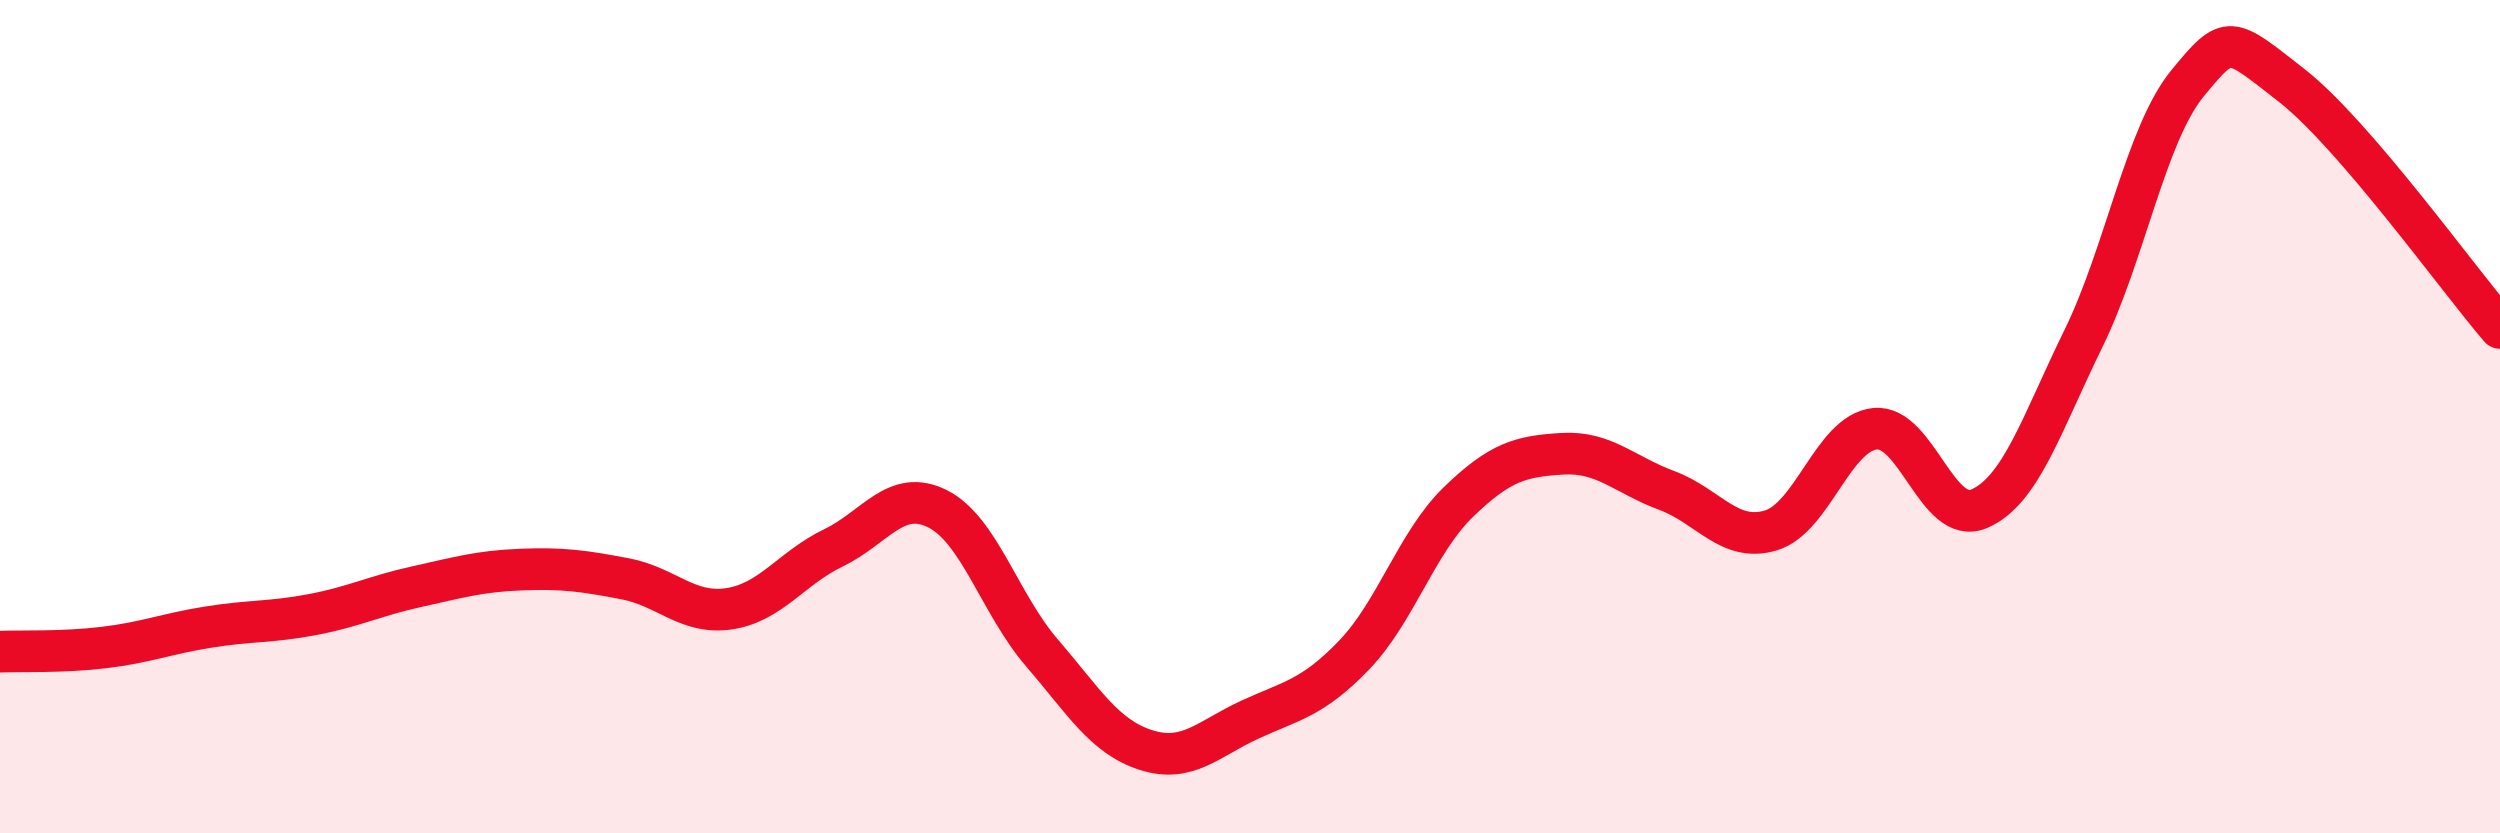
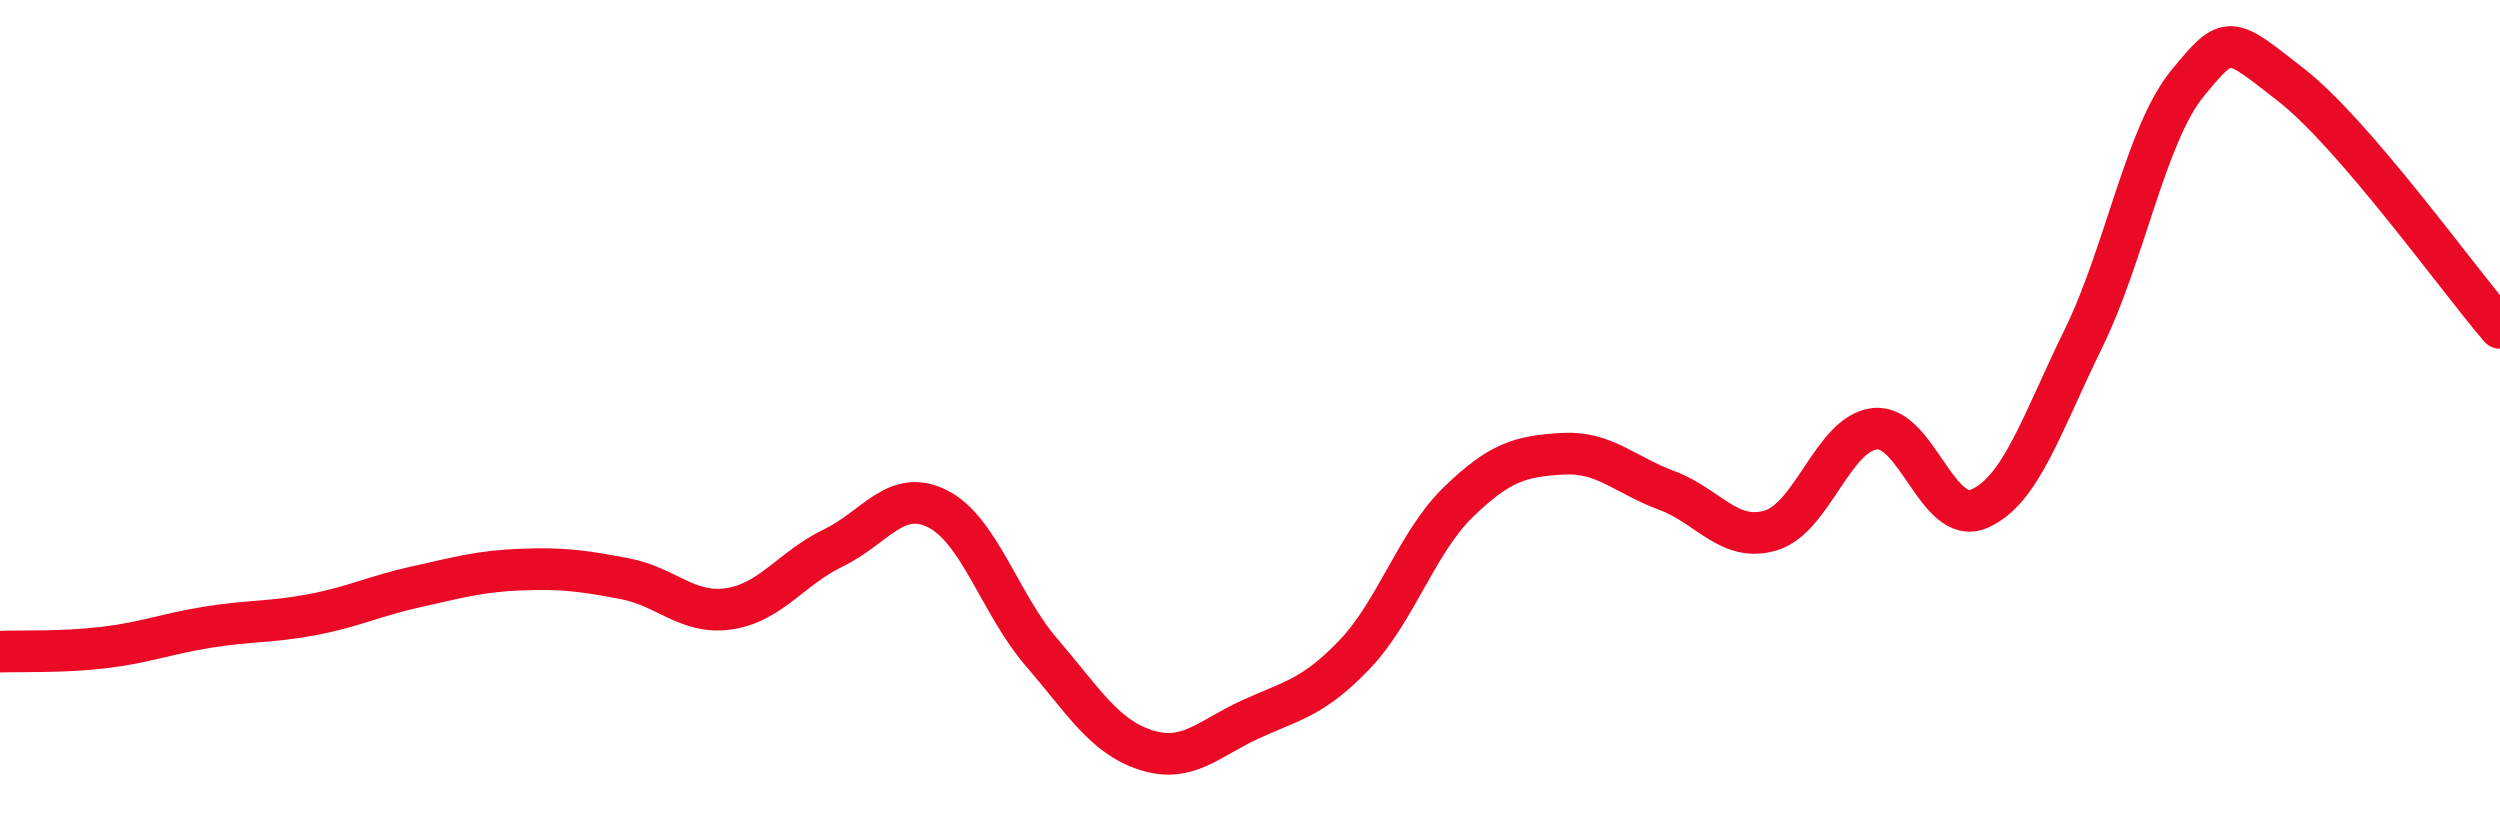
<svg xmlns="http://www.w3.org/2000/svg" width="60" height="20" viewBox="0 0 60 20">
-   <path d="M 0,15.64 C 0.5,15.62 1.5,15.66 2.5,15.54 C 3.5,15.42 4,15.21 5,15.05 C 6,14.89 6.5,14.94 7.5,14.75 C 8.5,14.56 9,14.3 10,14.08 C 11,13.86 11.5,13.71 12.5,13.67 C 13.5,13.63 14,13.7 15,13.89 C 16,14.08 16.5,14.76 17.5,14.61 C 18.5,14.46 19,13.63 20,13.15 C 21,12.67 21.5,11.71 22.5,12.21 C 23.5,12.71 24,14.5 25,15.66 C 26,16.82 26.5,17.68 27.5,18 C 28.5,18.32 29,17.73 30,17.27 C 31,16.81 31.5,16.76 32.5,15.72 C 33.5,14.68 34,13.02 35,12.05 C 36,11.08 36.5,10.95 37.5,10.89 C 38.5,10.83 39,11.4 40,11.77 C 41,12.14 41.5,13.03 42.5,12.73 C 43.5,12.43 44,10.39 45,10.29 C 46,10.19 46.5,12.64 47.5,12.21 C 48.5,11.78 49,10.17 50,8.13 C 51,6.09 51.5,3.22 52.5,2 C 53.5,0.78 53.5,0.88 55,2.05 C 56.5,3.22 59,6.71 60,7.87L60 20L0 20Z" fill="#EB0A25" opacity="0.1" stroke-linecap="round" stroke-linejoin="round" />
  <path d="M 0,15.64 C 0.5,15.62 1.5,15.66 2.5,15.54 C 3.5,15.42 4,15.21 5,15.05 C 6,14.89 6.5,14.94 7.5,14.75 C 8.5,14.56 9,14.3 10,14.08 C 11,13.86 11.5,13.71 12.5,13.67 C 13.5,13.63 14,13.7 15,13.89 C 16,14.08 16.5,14.76 17.5,14.61 C 18.5,14.46 19,13.63 20,13.15 C 21,12.67 21.5,11.71 22.5,12.21 C 23.5,12.71 24,14.5 25,15.66 C 26,16.82 26.5,17.68 27.5,18 C 28.5,18.32 29,17.73 30,17.27 C 31,16.81 31.5,16.76 32.5,15.72 C 33.5,14.68 34,13.02 35,12.05 C 36,11.08 36.5,10.95 37.5,10.89 C 38.5,10.83 39,11.4 40,11.77 C 41,12.14 41.5,13.03 42.5,12.73 C 43.5,12.43 44,10.39 45,10.29 C 46,10.19 46.5,12.64 47.5,12.21 C 48.5,11.78 49,10.17 50,8.13 C 51,6.09 51.5,3.22 52.5,2 C 53.5,0.78 53.5,0.88 55,2.05 C 56.5,3.22 59,6.71 60,7.87" stroke="#EB0A25" stroke-width="1" fill="none" stroke-linecap="round" stroke-linejoin="round" />
</svg>